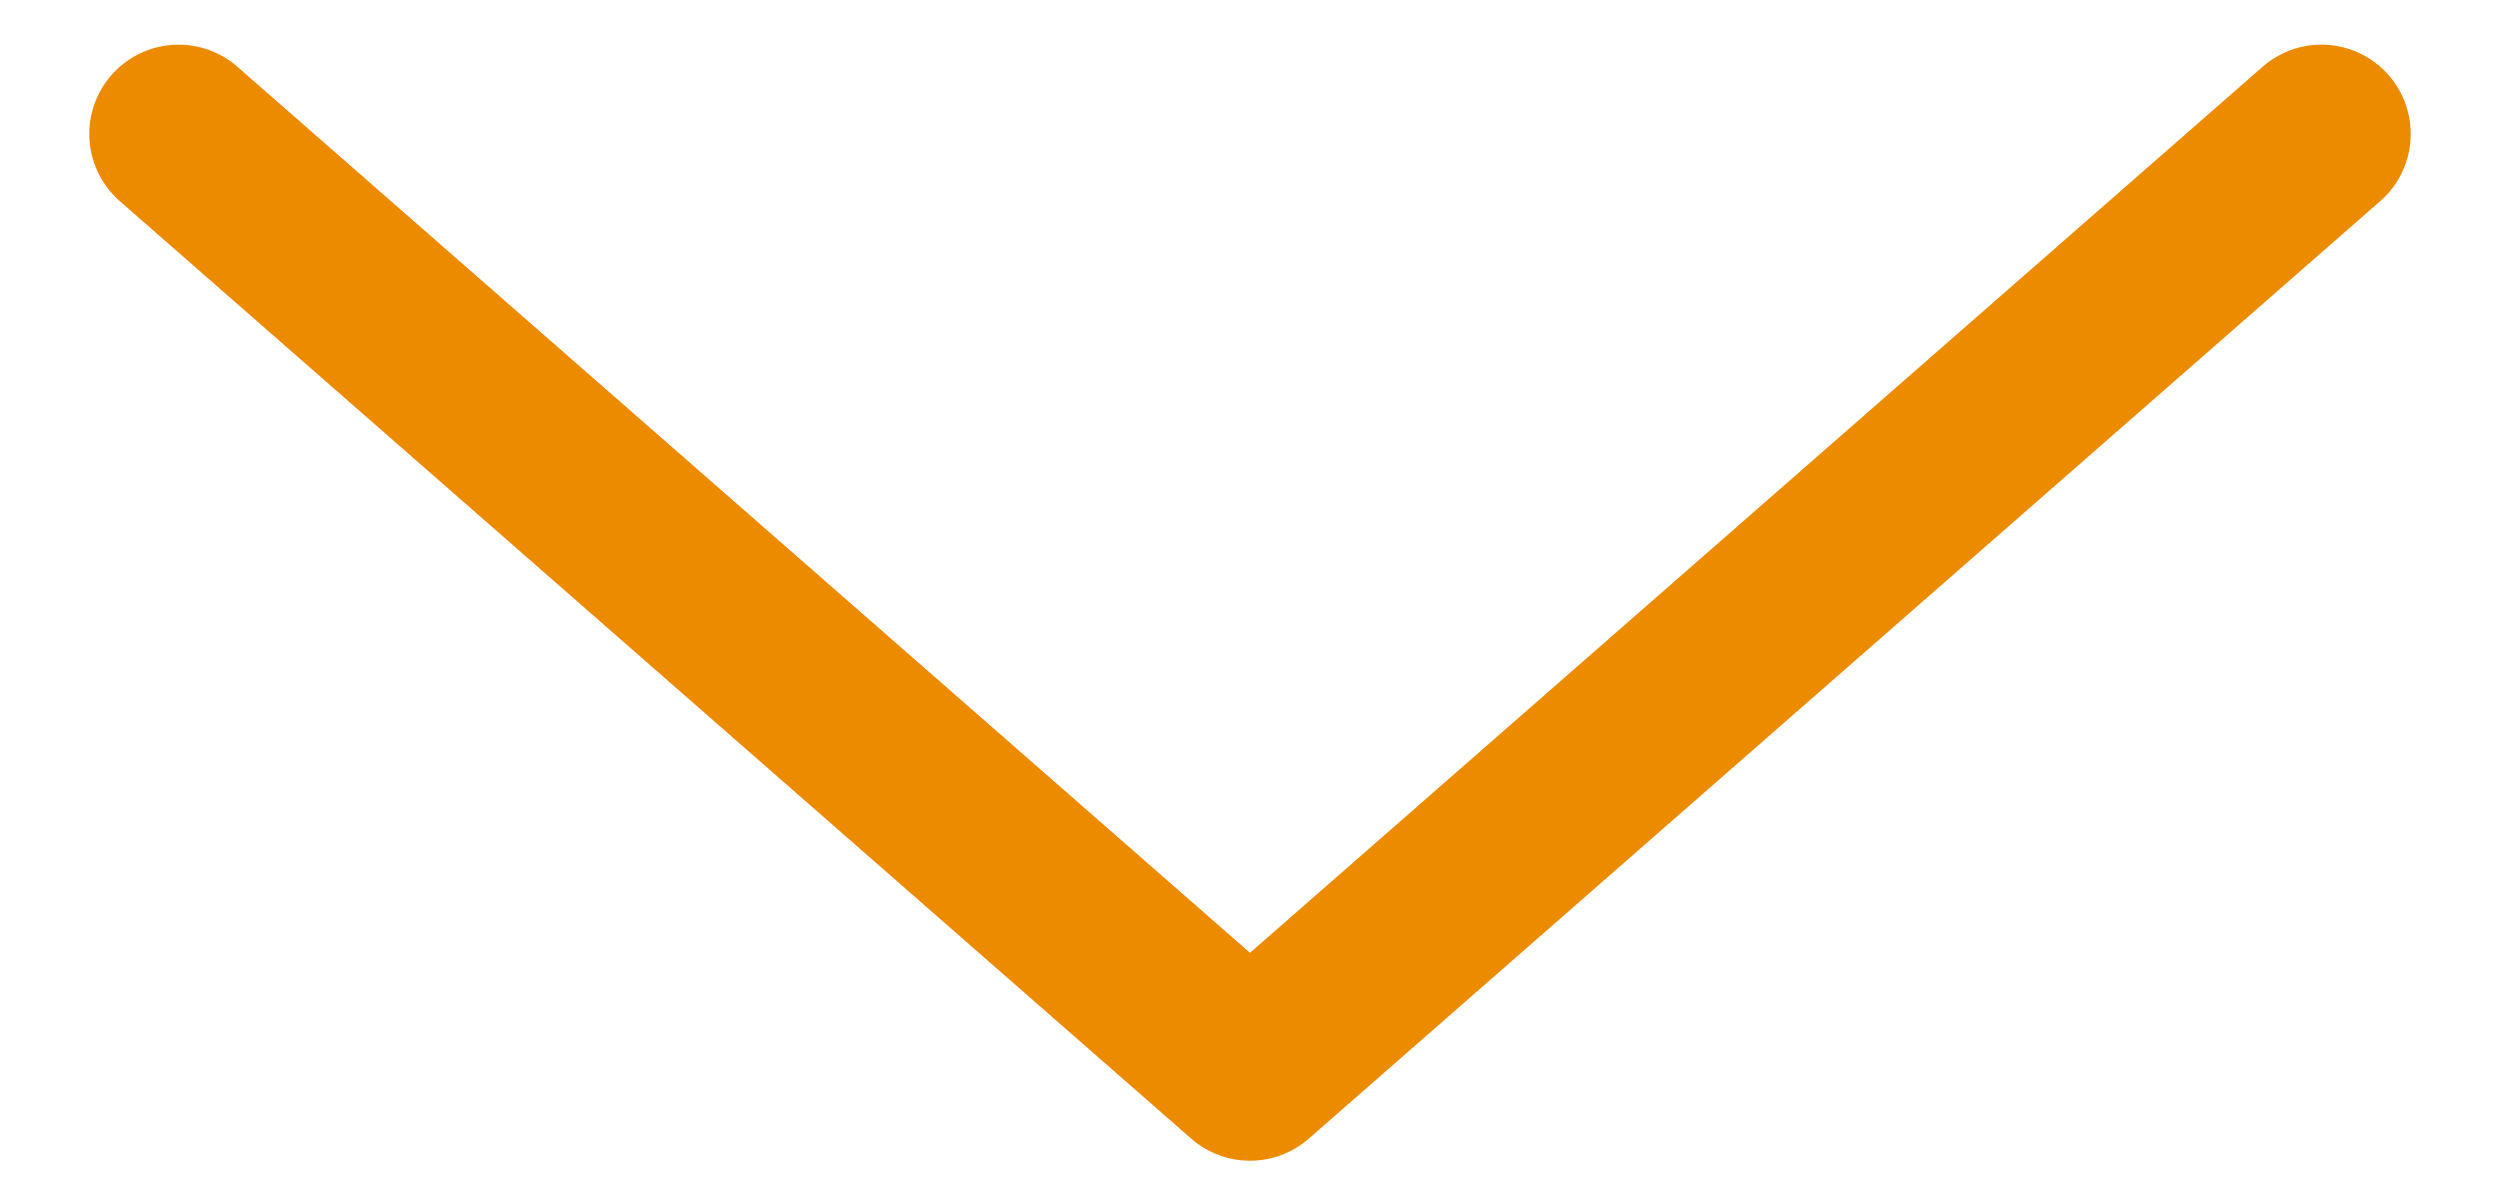
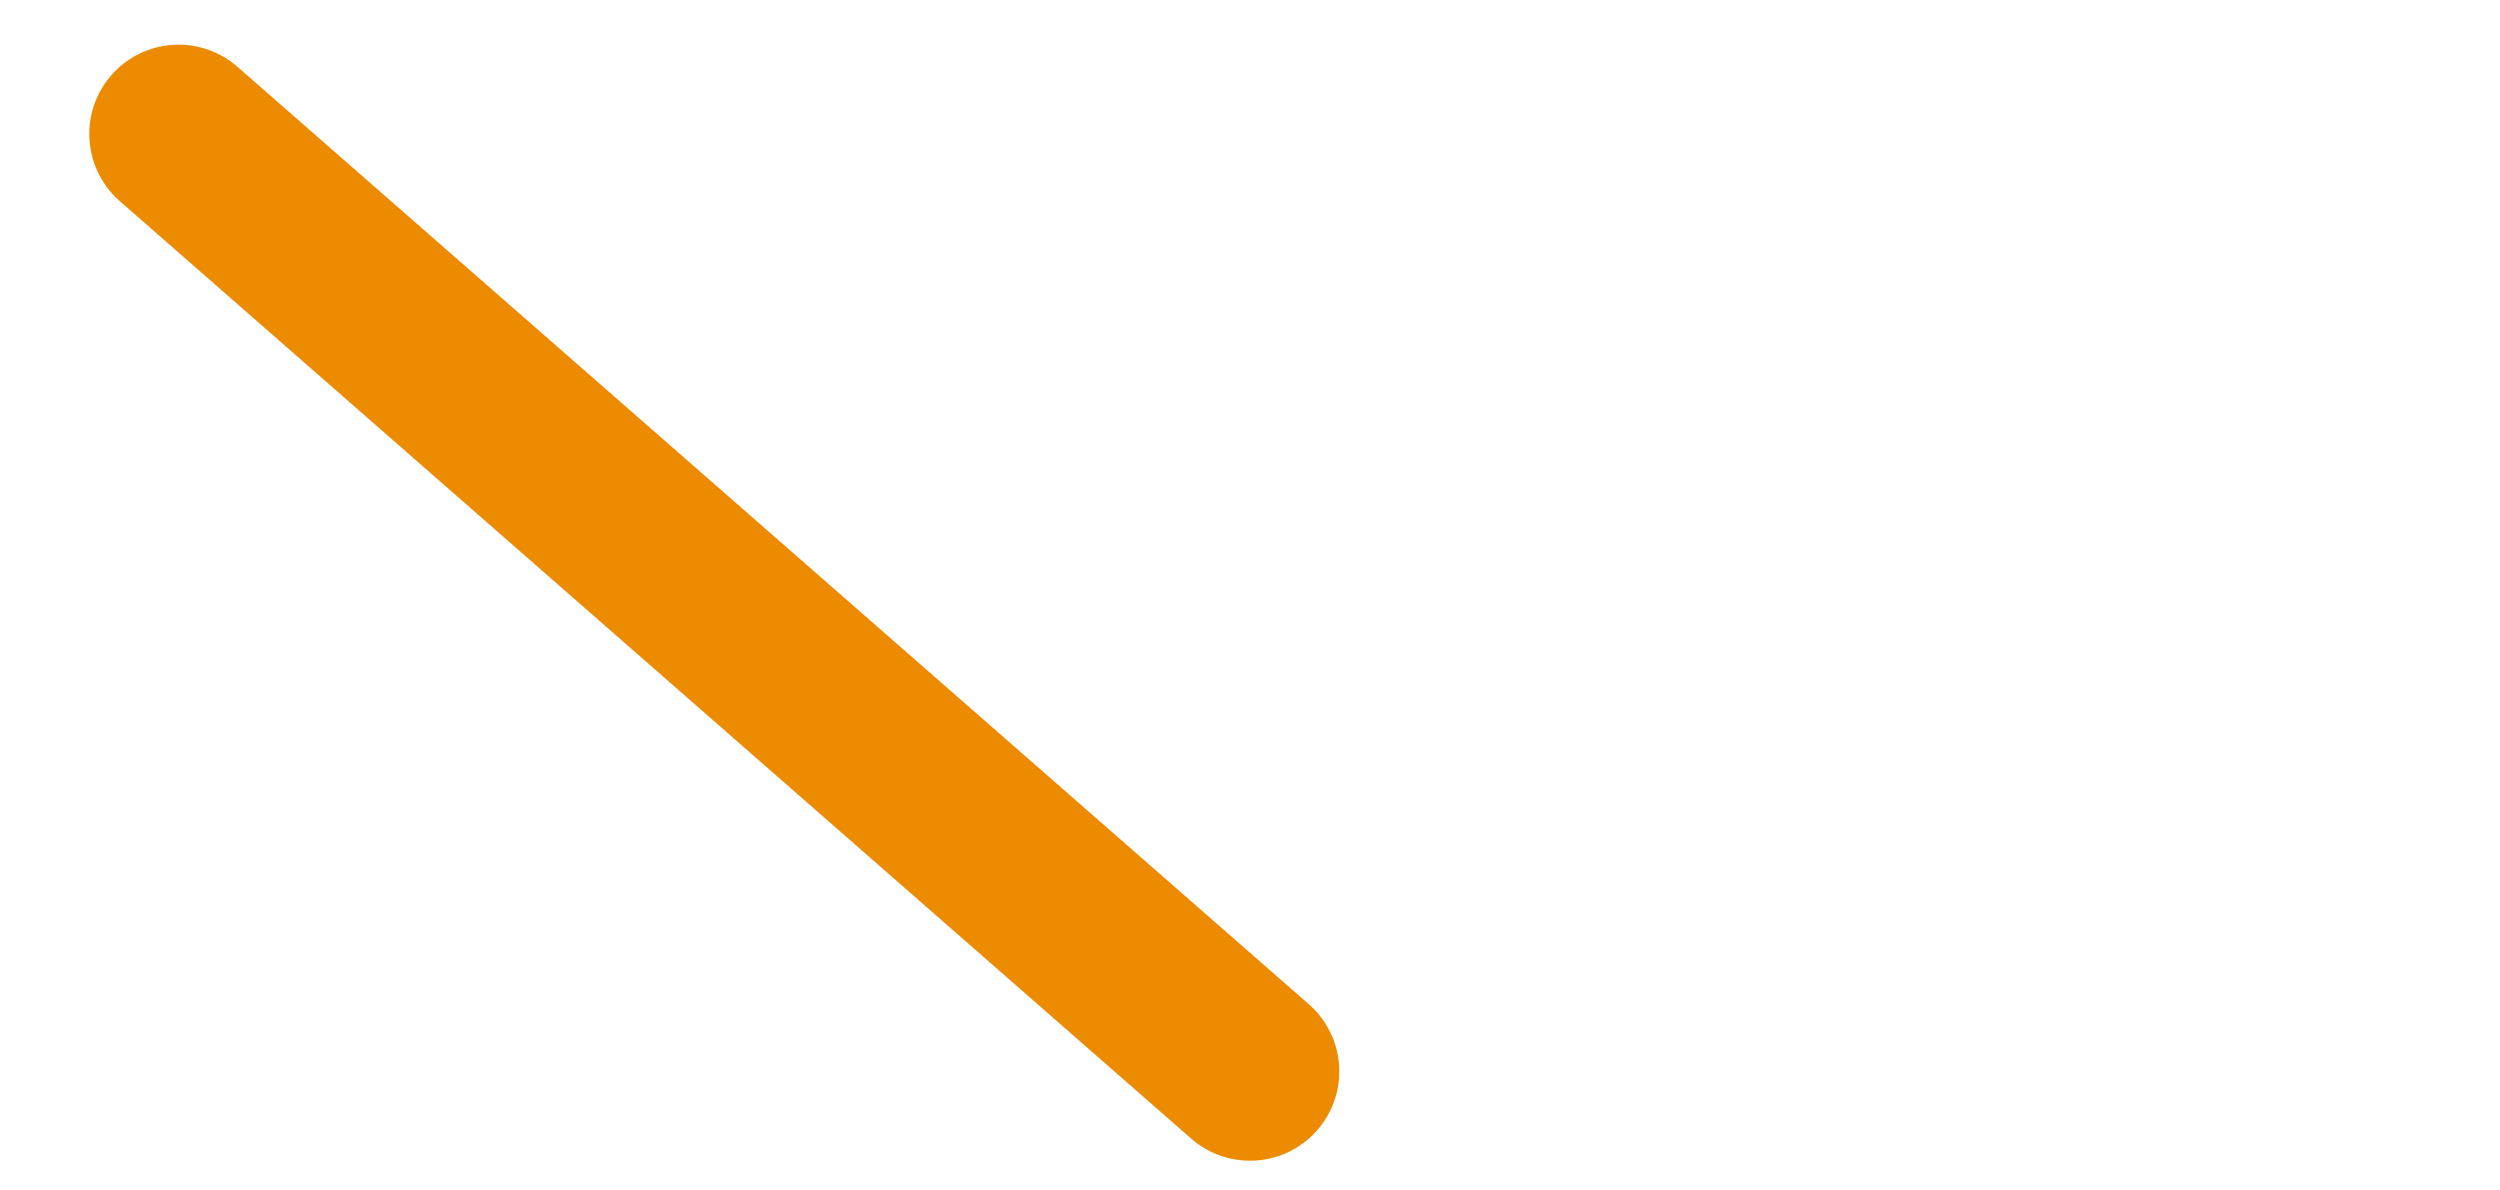
<svg xmlns="http://www.w3.org/2000/svg" width="21" height="10" viewBox="0 0 21 10" fill="none">
-   <path d="M1.5 1.125L10.5 9L19.5 1.125" stroke="#ED8B00" stroke-width="1.5" stroke-linecap="round" stroke-linejoin="round" />
+   <path d="M1.5 1.125L10.5 9" stroke="#ED8B00" stroke-width="1.5" stroke-linecap="round" stroke-linejoin="round" />
</svg>